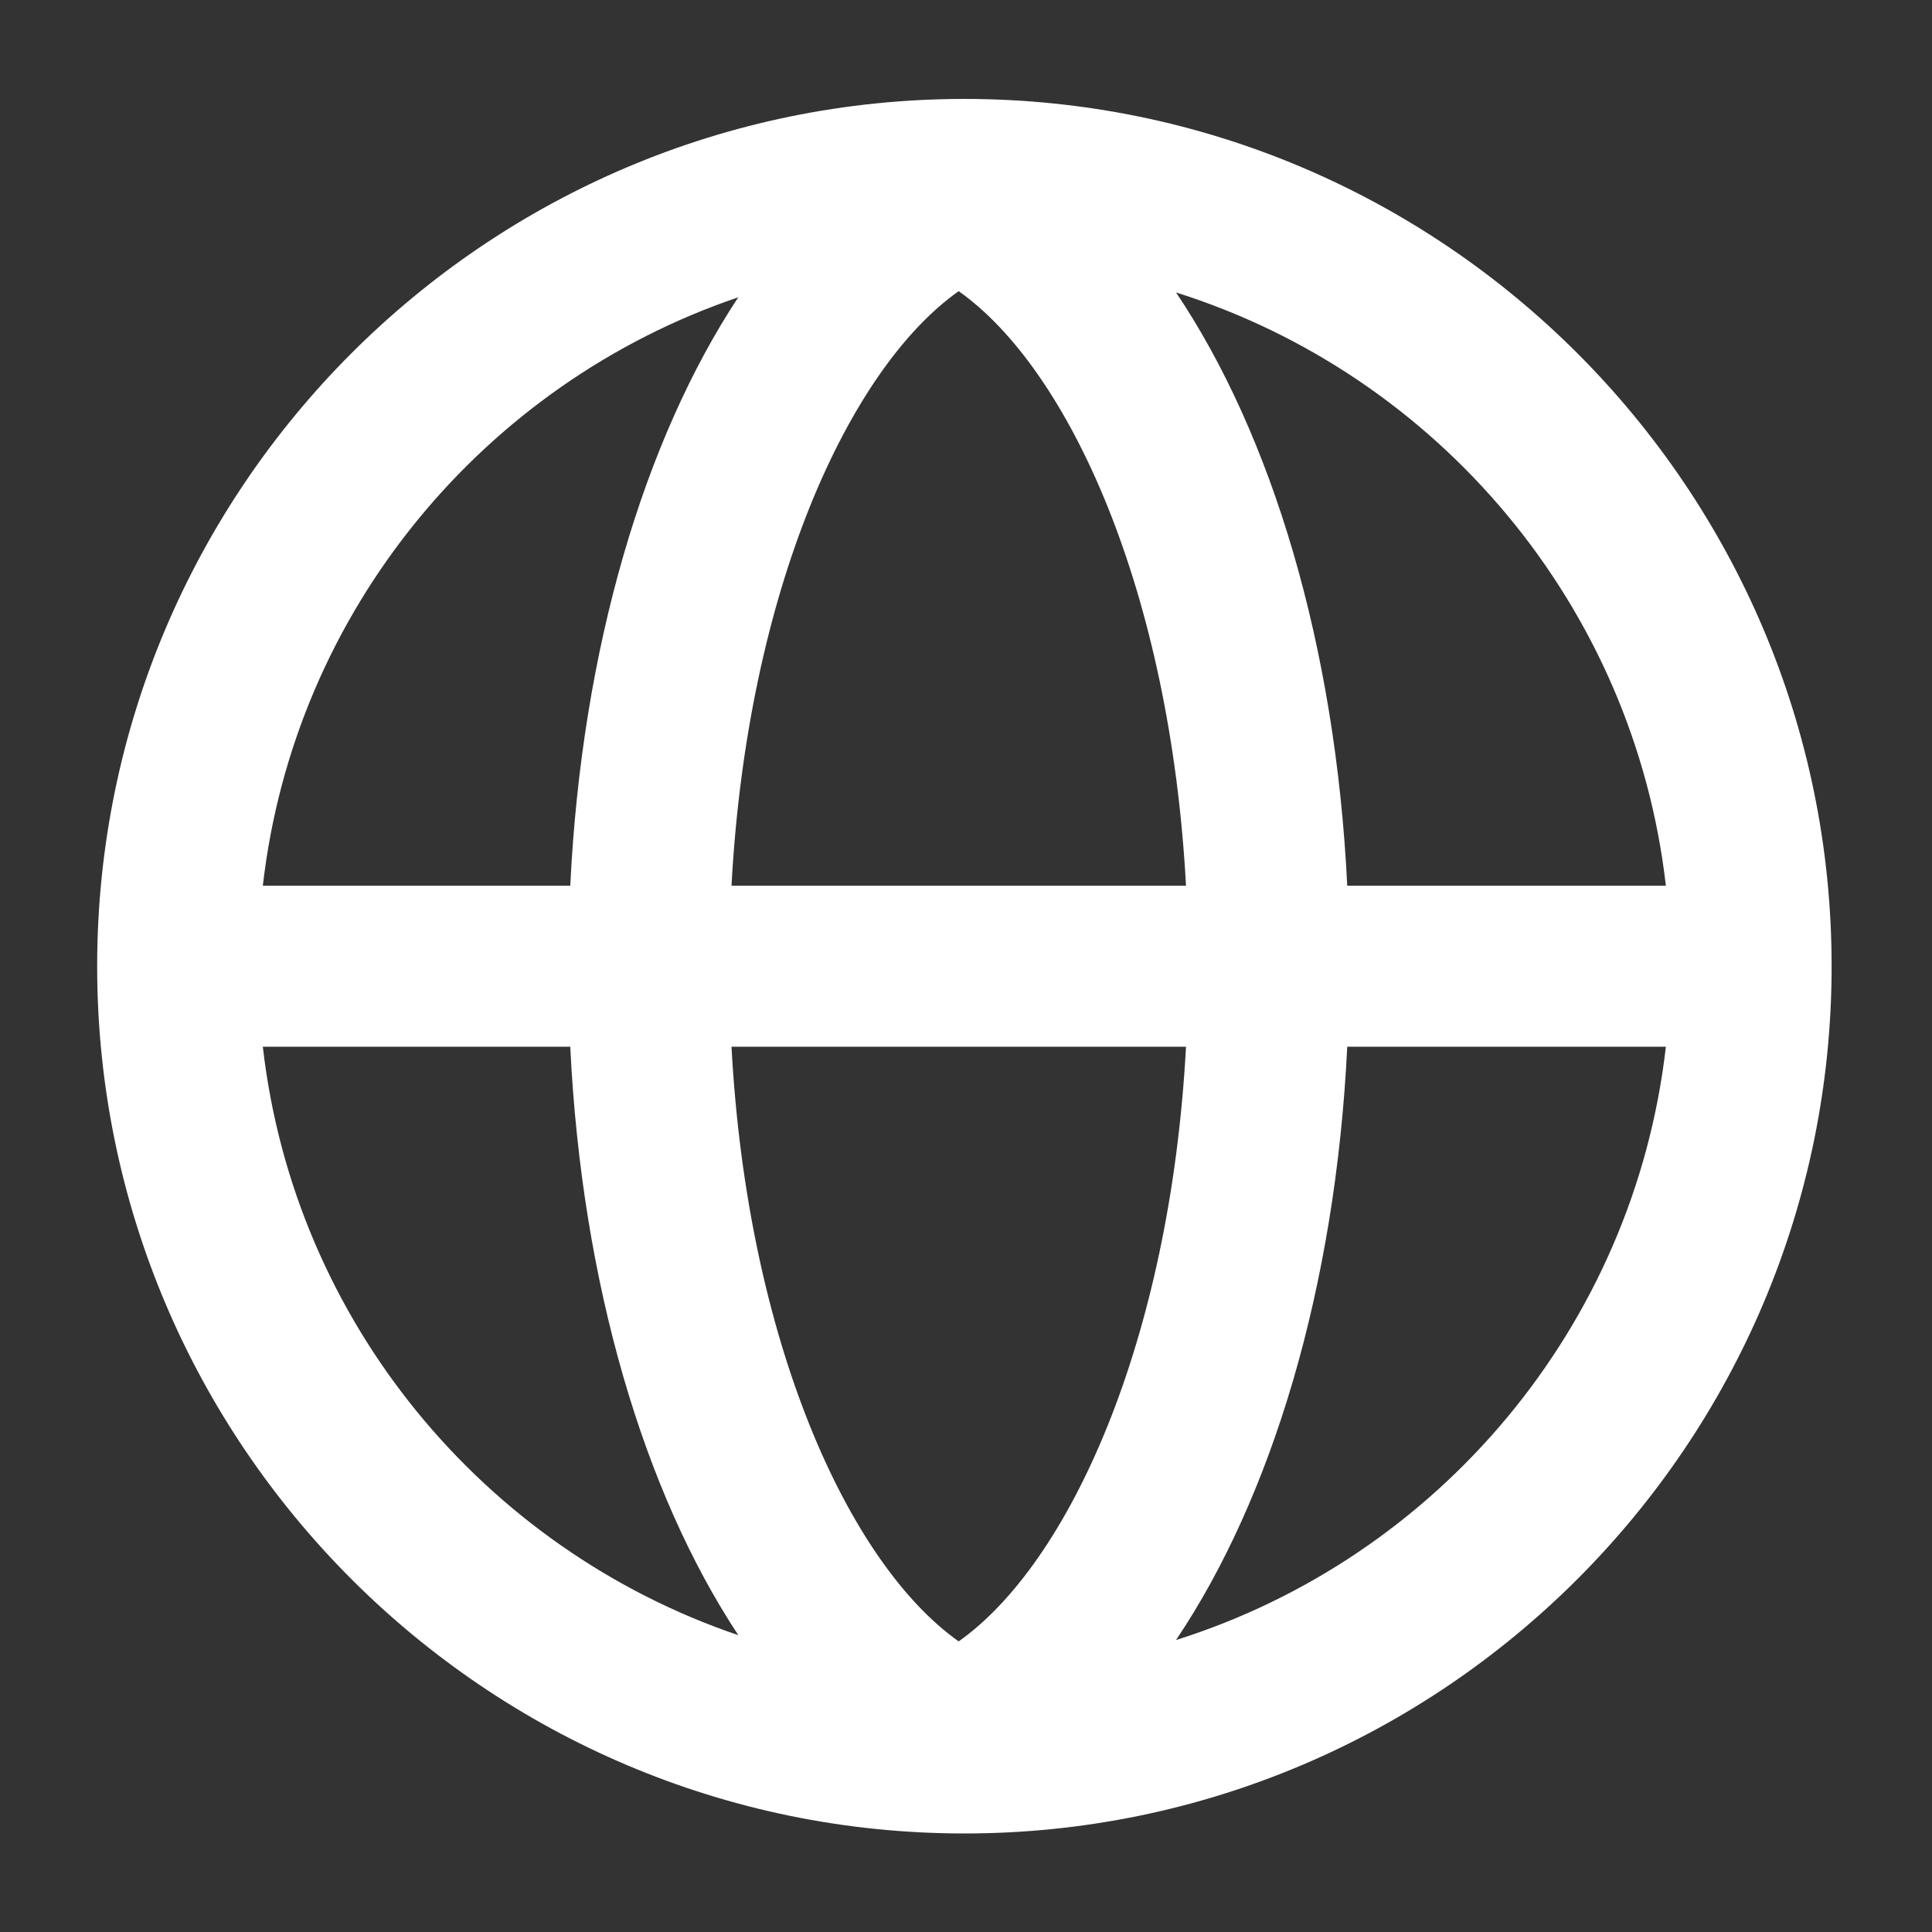
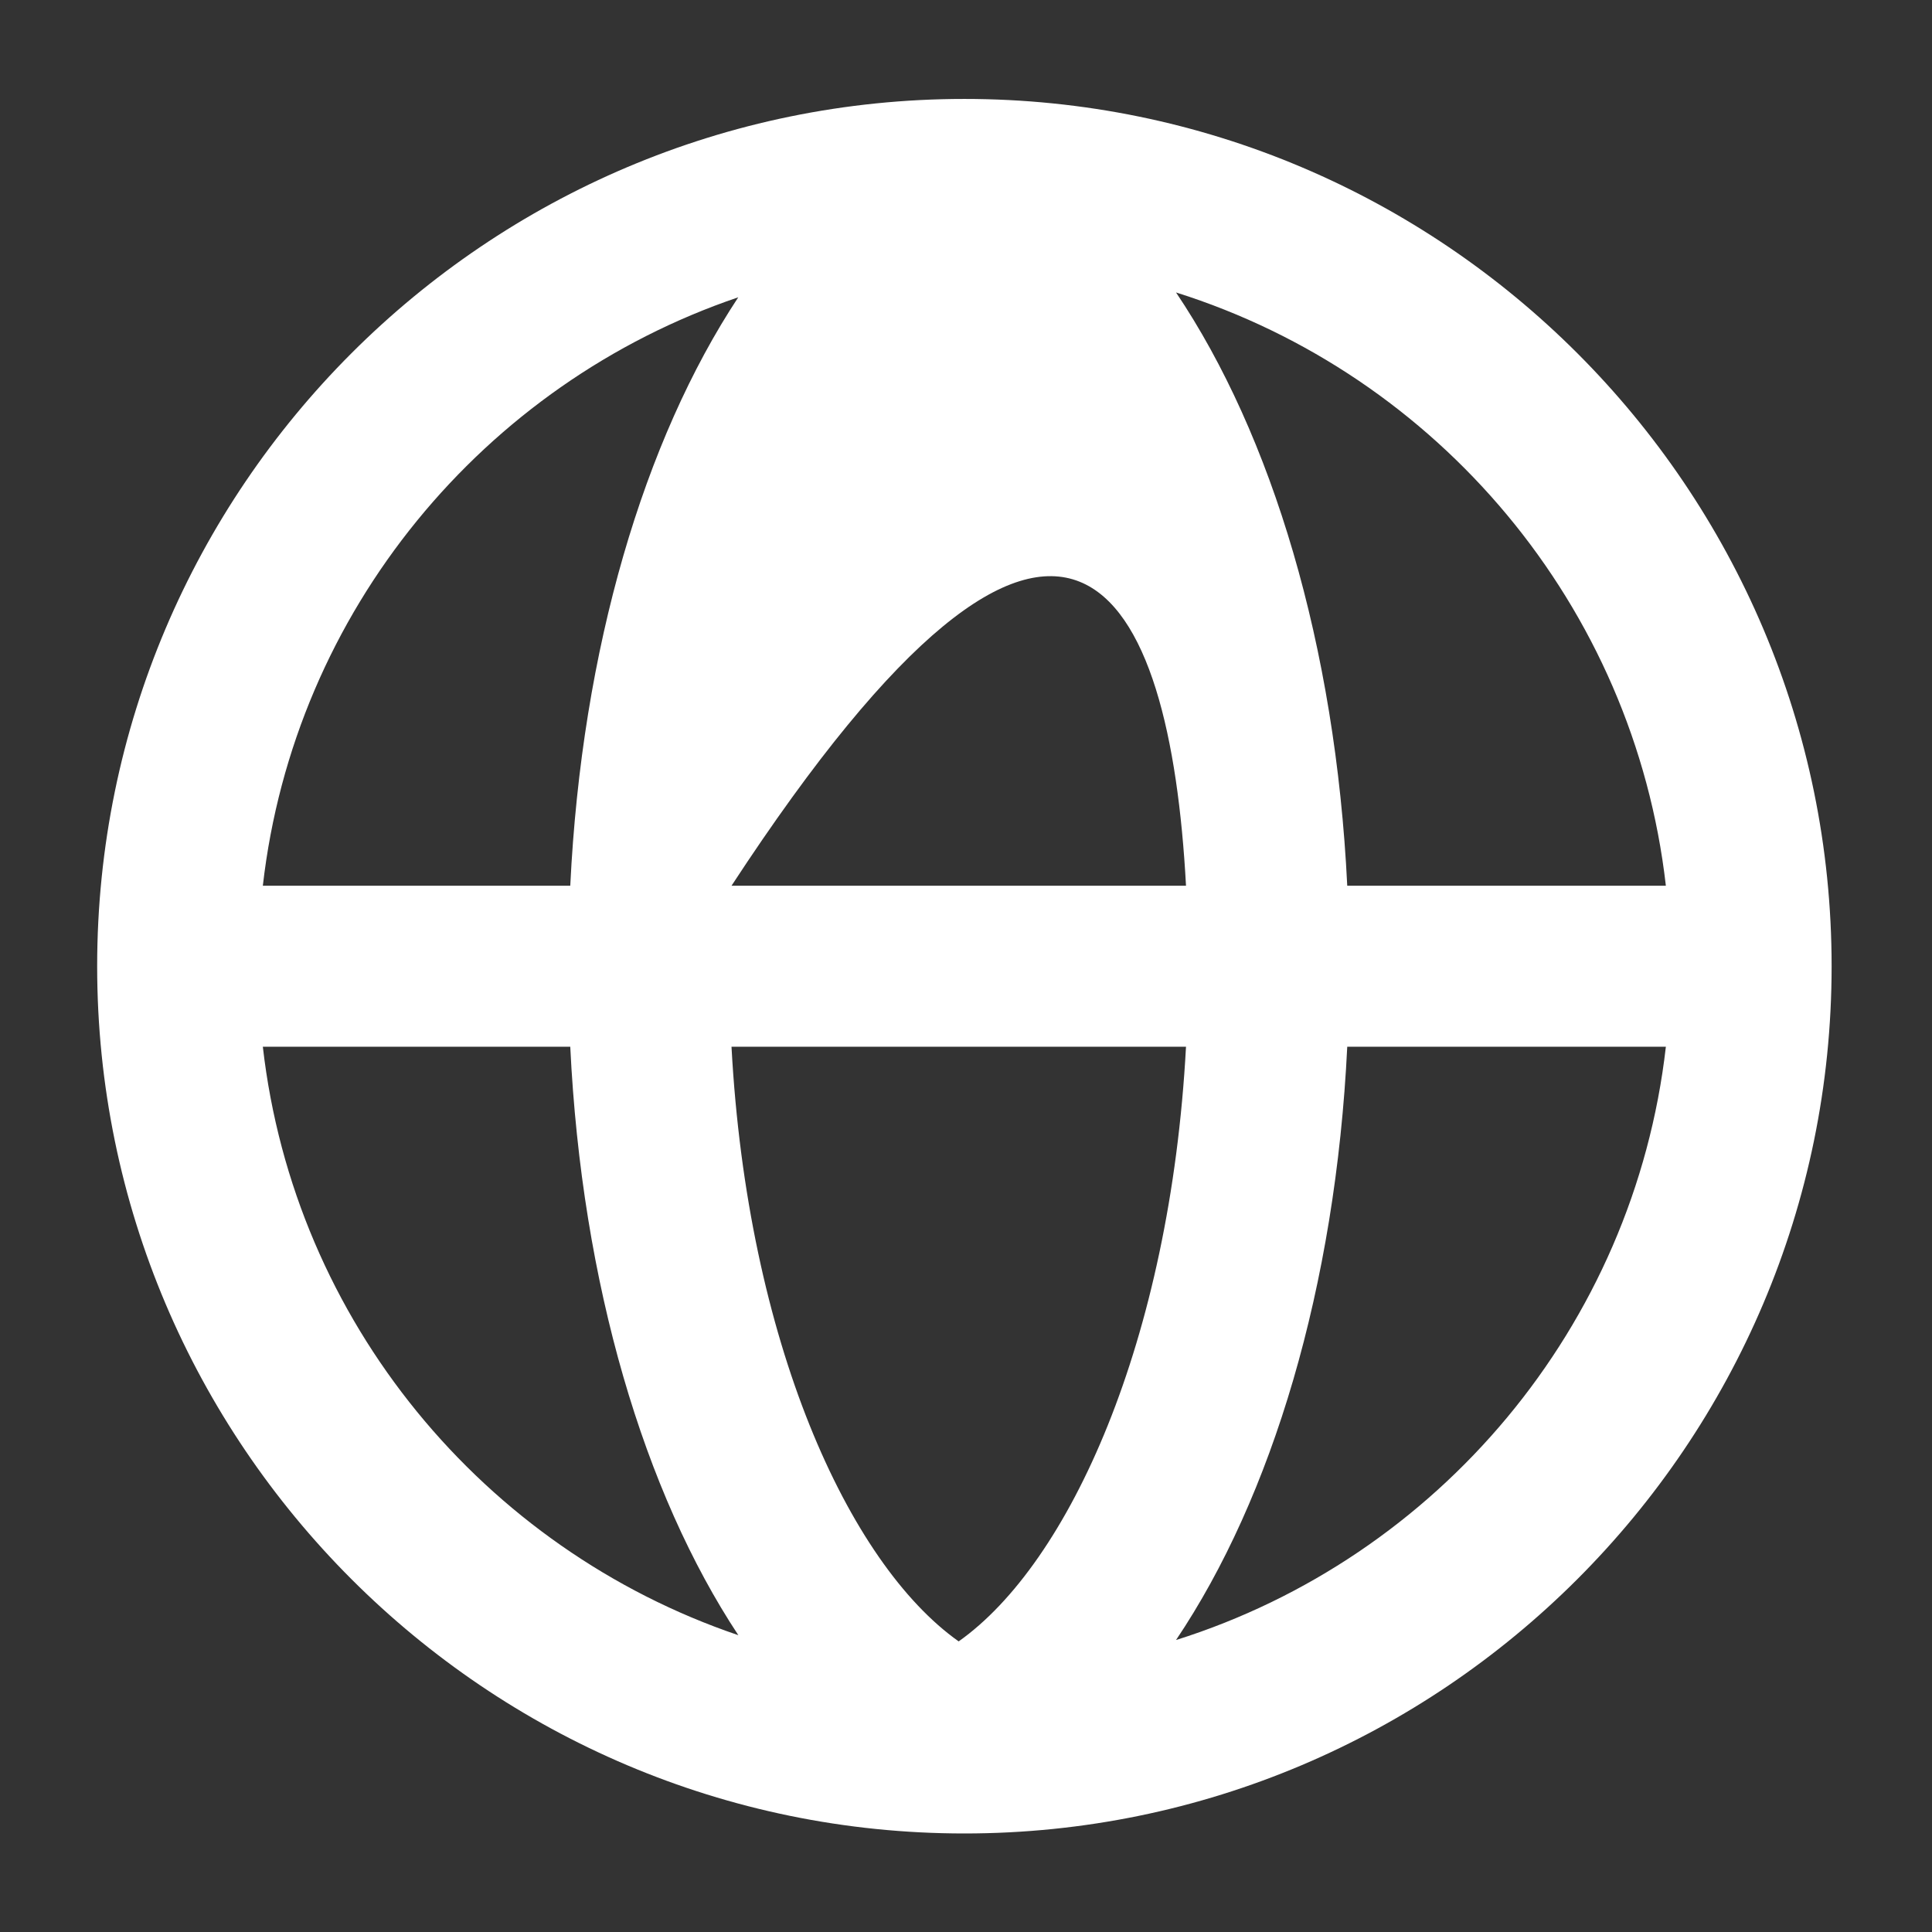
<svg xmlns="http://www.w3.org/2000/svg" width="24" height="24" viewBox="0 0 24 24" fill="none">
  <rect x="0" y="0" width="24" height="24" fill="#333333" stroke="none" />
-   <path fill-rule="evenodd" clip-rule="evenodd" d="M1.207 12.003C1.207 6.062 6.04 1.229 11.98 1.229C17.921 1.229 22.753 6.062 22.753 12.003C22.753 17.943 17.921 22.776 11.98 22.776C6.04 22.776 1.207 17.943 1.207 12.003ZM9.087 11.003C9.284 7.345 10.536 4.588 11.909 3.617C13.284 4.588 14.536 7.345 14.733 11.003H9.087ZM7.084 11.003C7.227 8.055 8.001 5.465 9.171 3.693C6.011 4.765 3.655 7.589 3.265 11.003H7.084ZM3.265 13.003H7.084C7.227 15.951 8.001 18.541 9.172 20.313C6.012 19.241 3.655 16.418 3.265 13.003ZM14.609 20.373C15.801 18.601 16.591 15.985 16.736 13.003H20.694C20.297 16.482 17.859 19.35 14.609 20.373ZM9.087 13.003C9.284 16.66 10.536 19.418 11.909 20.39C13.283 19.418 14.536 16.66 14.733 13.003H9.087ZM20.694 11.003H16.736C16.591 8.021 15.801 5.406 14.609 3.633C17.859 4.656 20.297 7.524 20.694 11.003Z" fill="white" />
+   <path fill-rule="evenodd" clip-rule="evenodd" d="M1.207 12.003C1.207 6.062 6.04 1.229 11.98 1.229C17.921 1.229 22.753 6.062 22.753 12.003C22.753 17.943 17.921 22.776 11.98 22.776C6.04 22.776 1.207 17.943 1.207 12.003ZM9.087 11.003C13.284 4.588 14.536 7.345 14.733 11.003H9.087ZM7.084 11.003C7.227 8.055 8.001 5.465 9.171 3.693C6.011 4.765 3.655 7.589 3.265 11.003H7.084ZM3.265 13.003H7.084C7.227 15.951 8.001 18.541 9.172 20.313C6.012 19.241 3.655 16.418 3.265 13.003ZM14.609 20.373C15.801 18.601 16.591 15.985 16.736 13.003H20.694C20.297 16.482 17.859 19.35 14.609 20.373ZM9.087 13.003C9.284 16.66 10.536 19.418 11.909 20.39C13.283 19.418 14.536 16.66 14.733 13.003H9.087ZM20.694 11.003H16.736C16.591 8.021 15.801 5.406 14.609 3.633C17.859 4.656 20.297 7.524 20.694 11.003Z" fill="white" />
</svg>